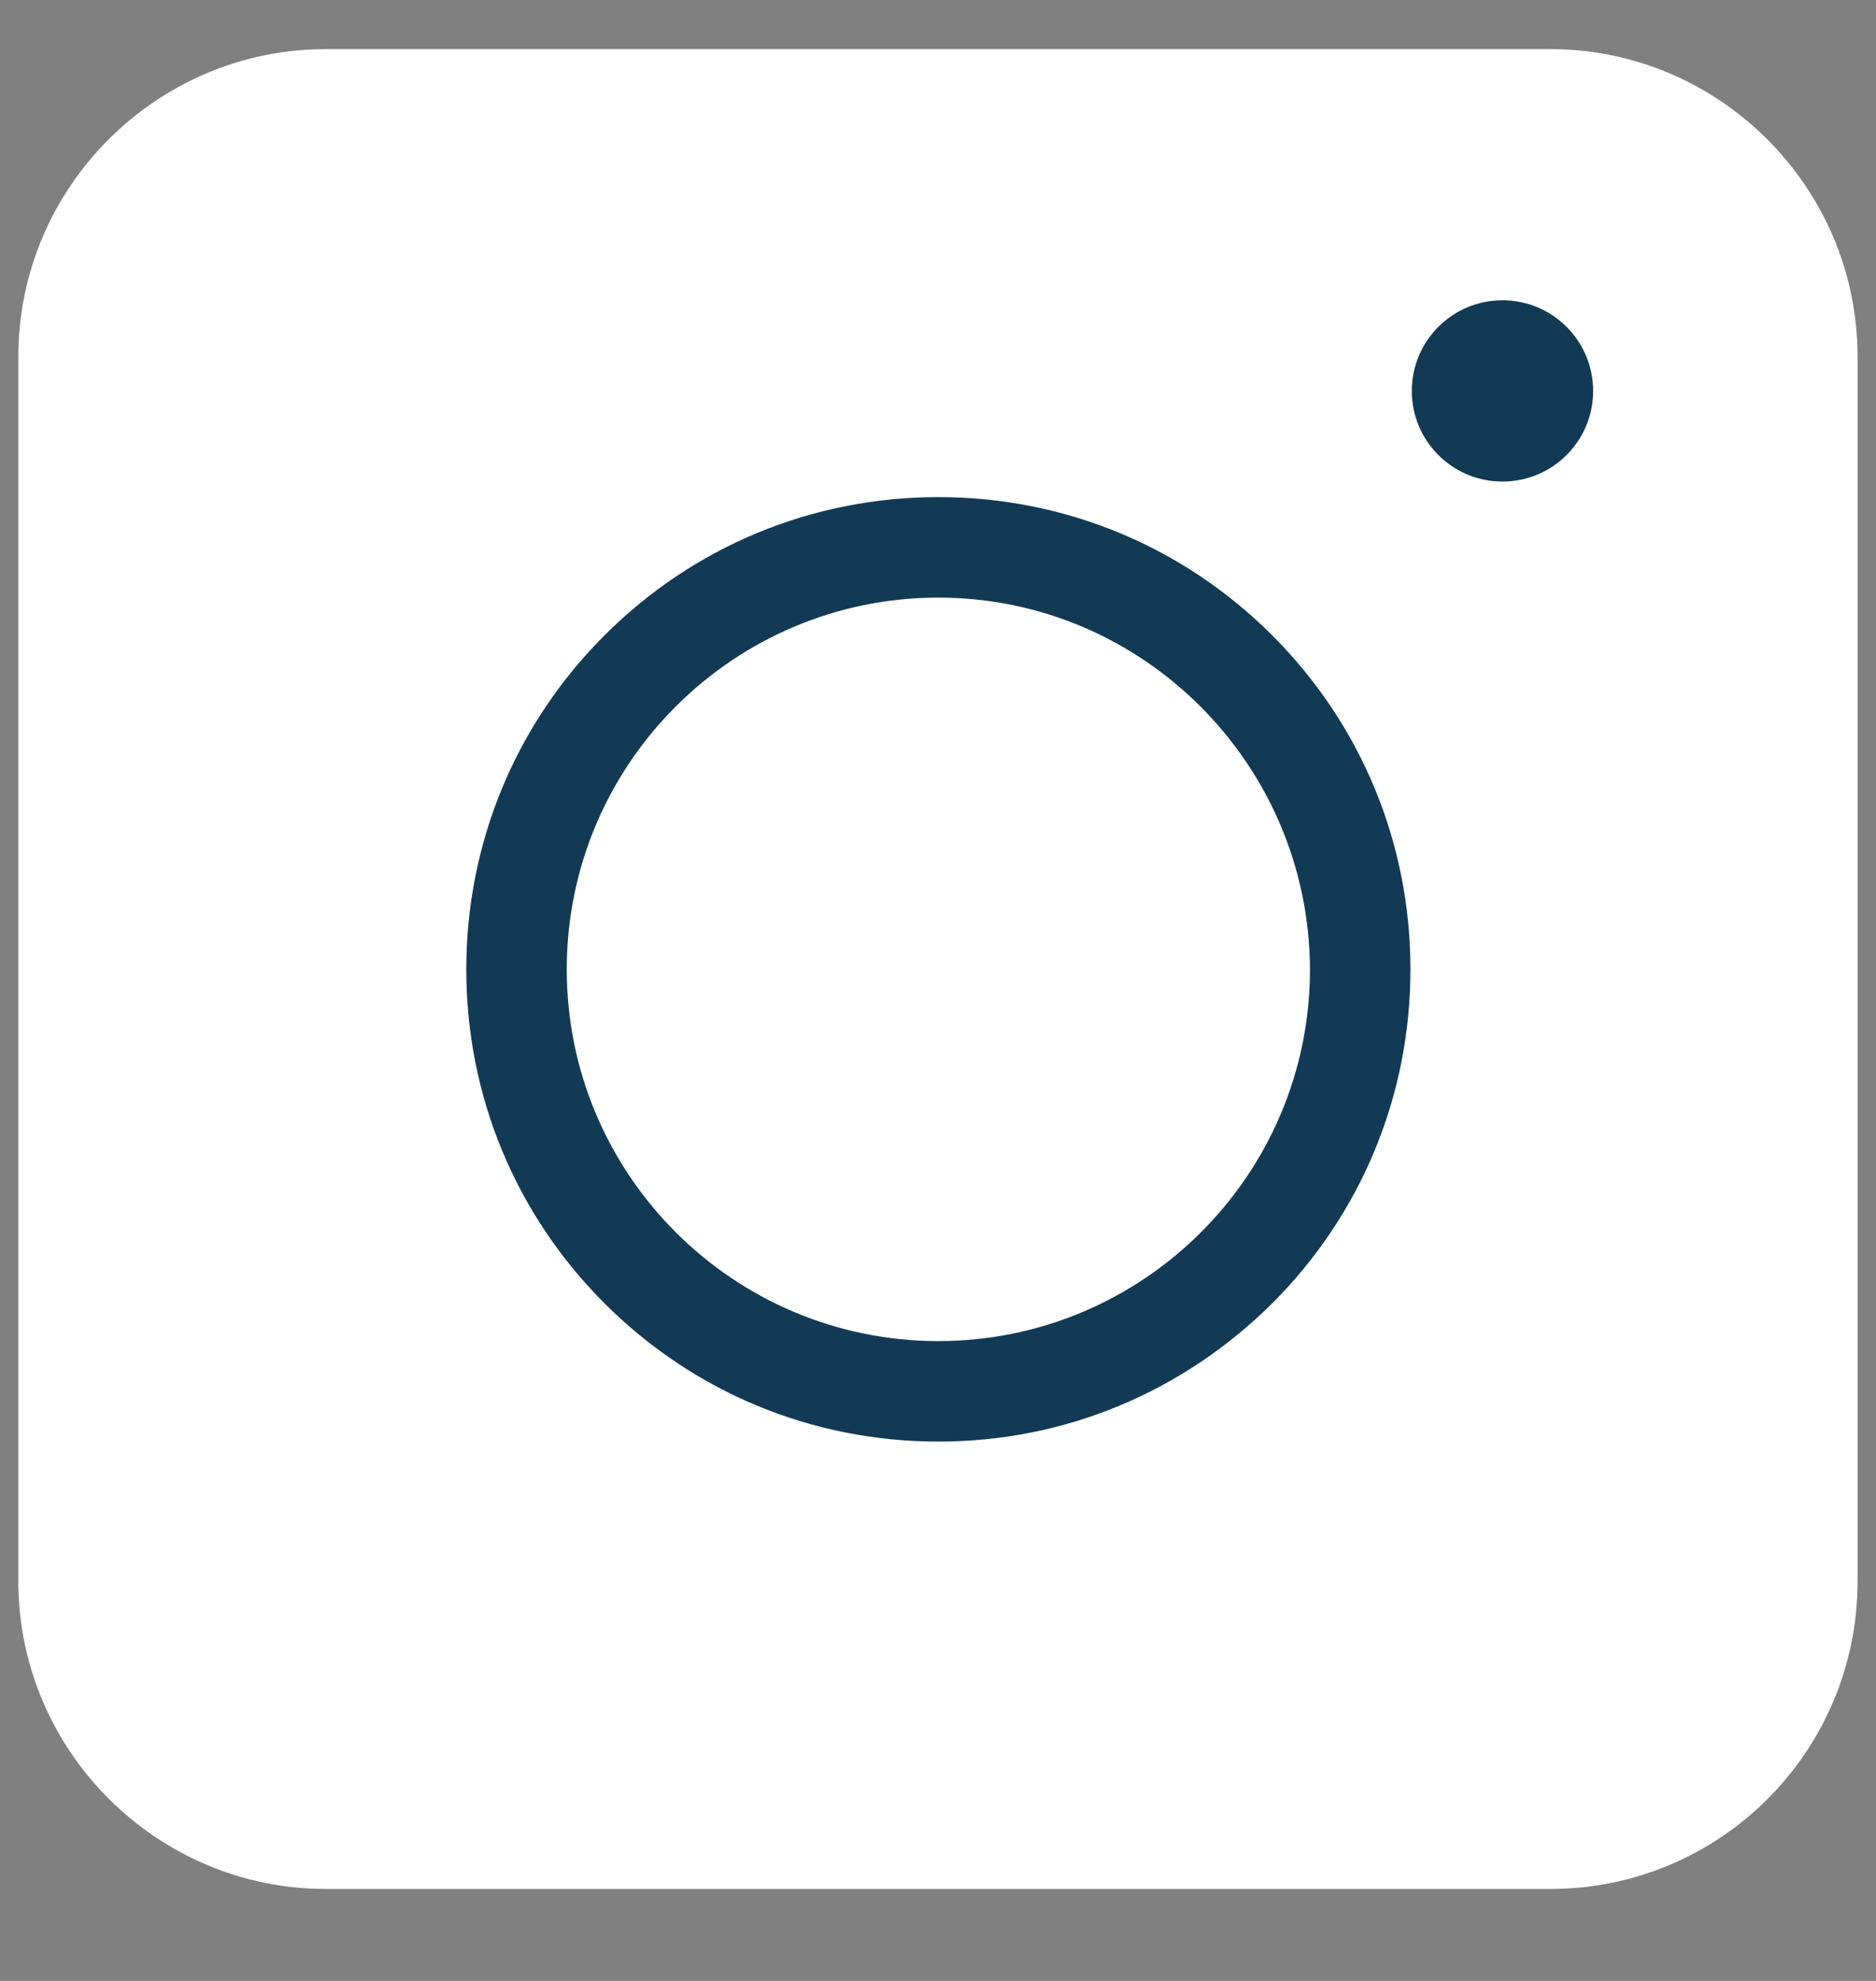
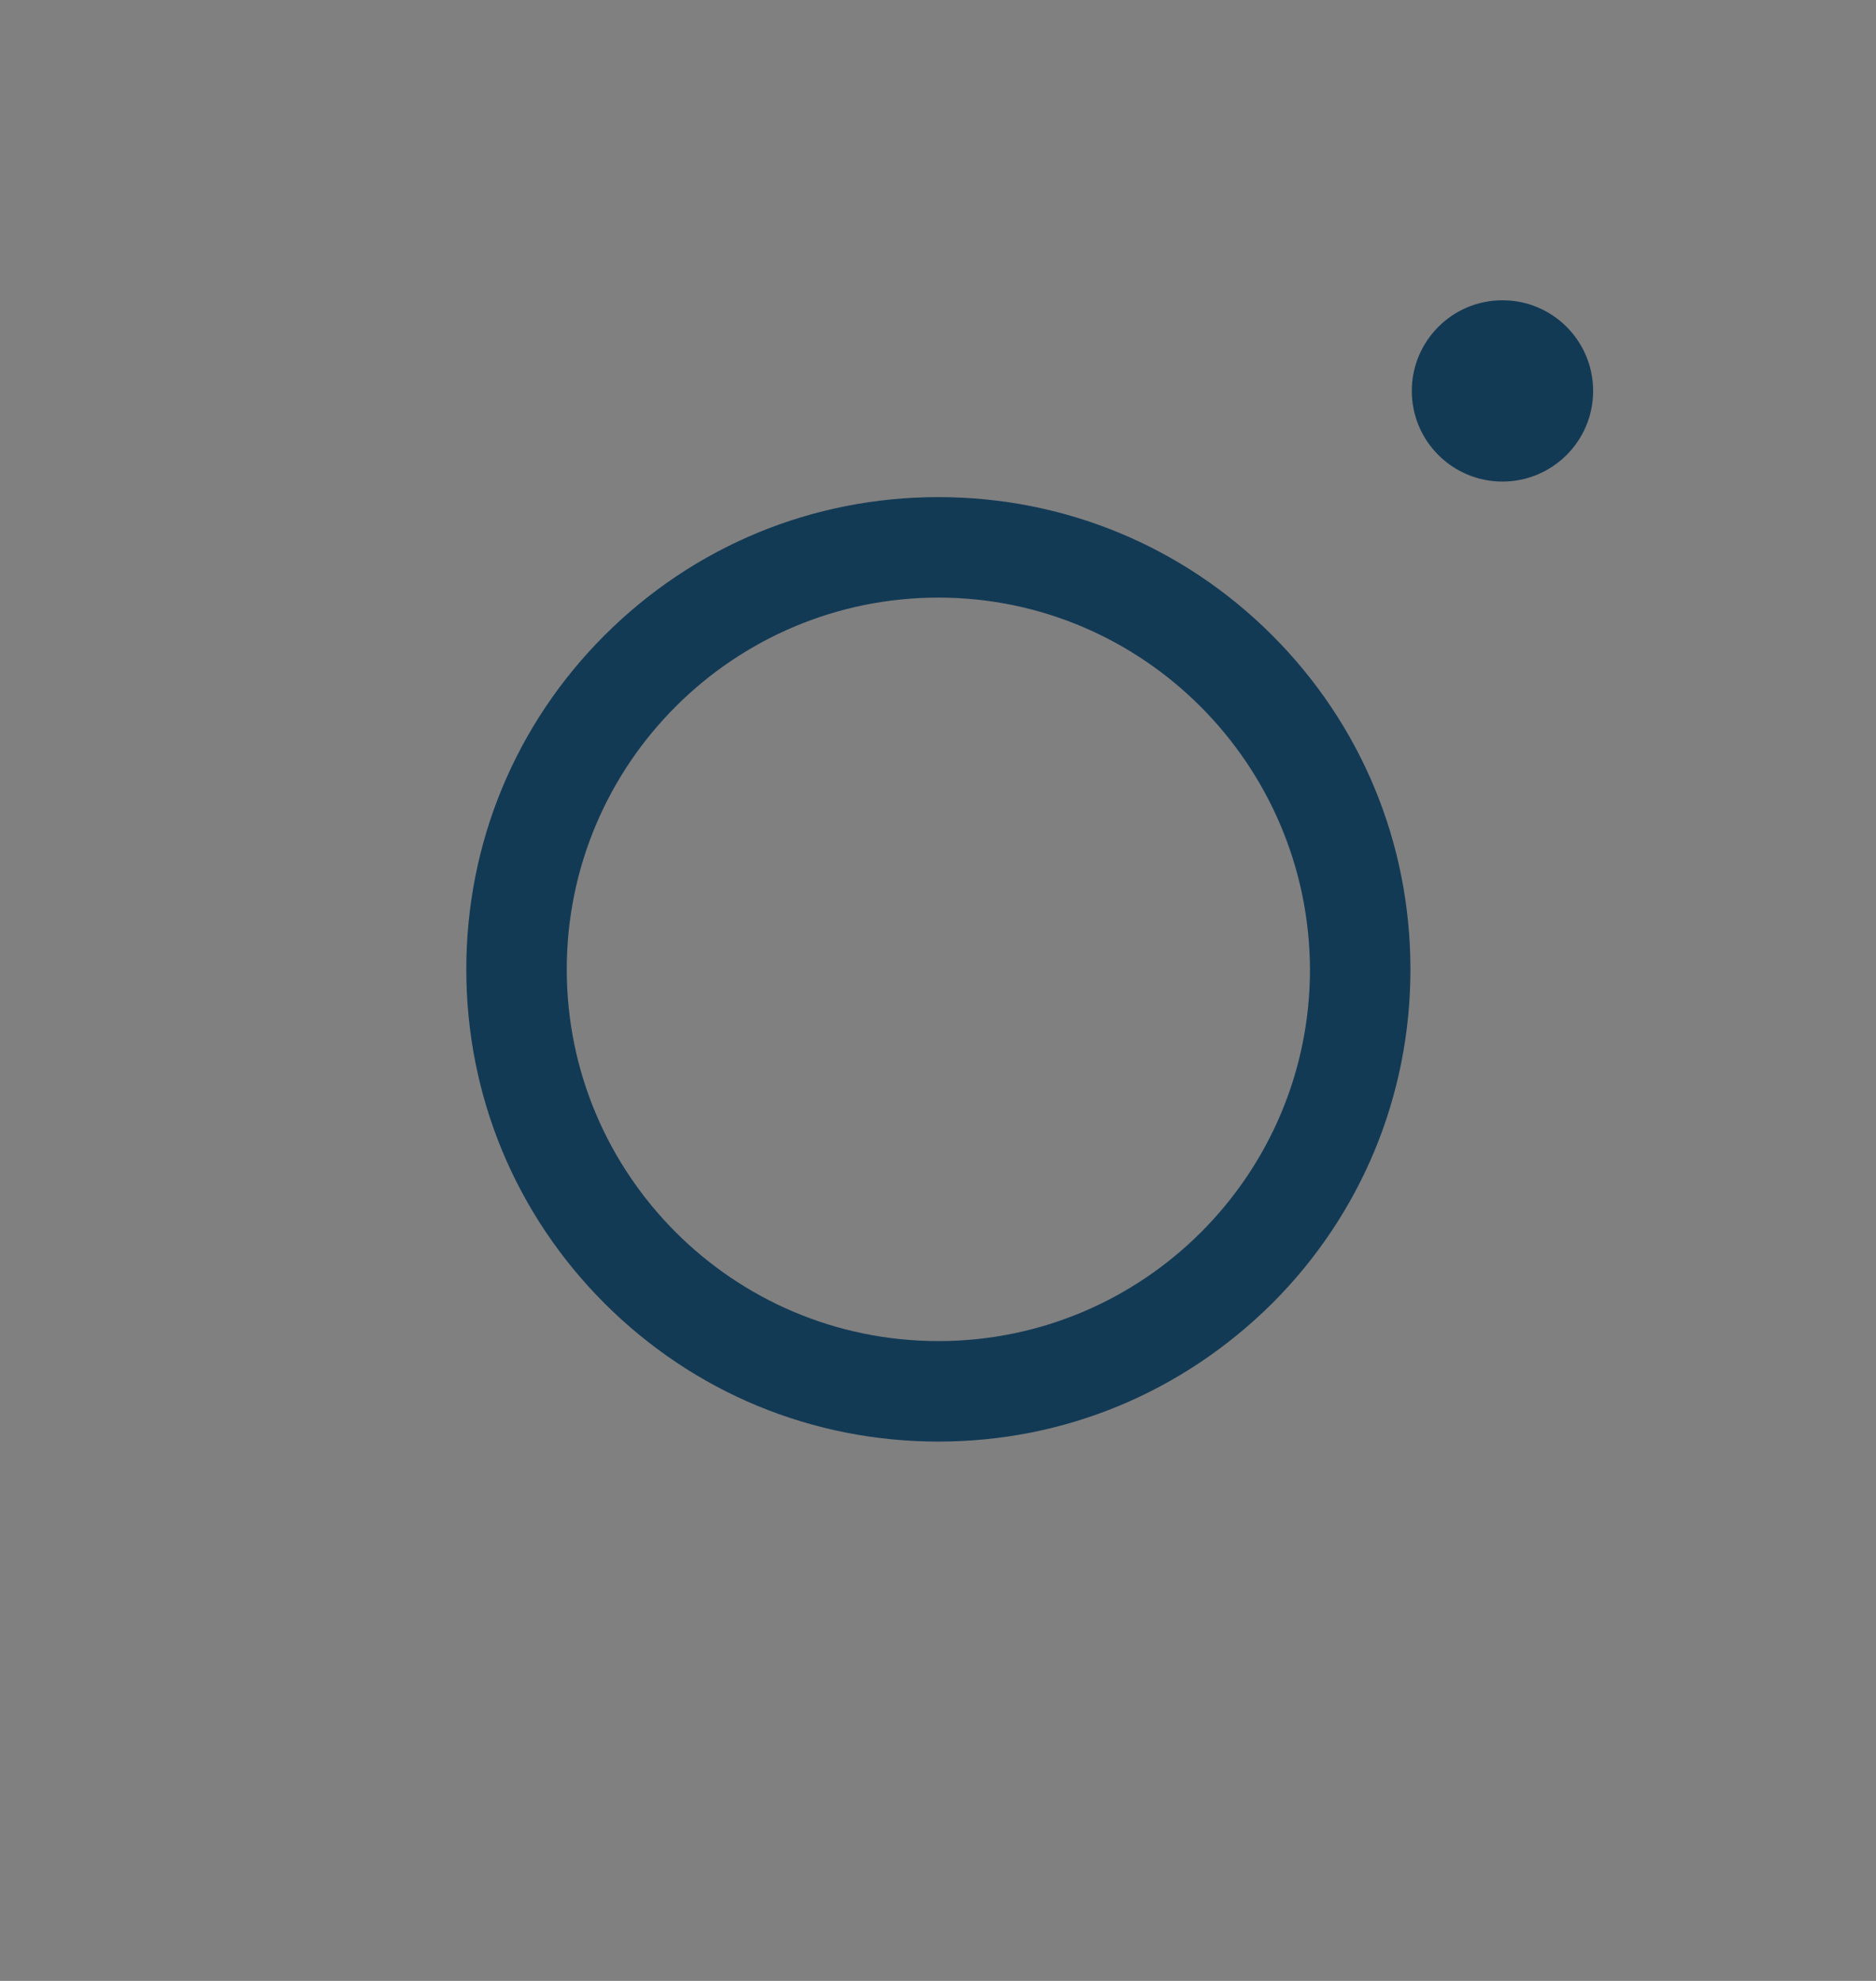
<svg xmlns="http://www.w3.org/2000/svg" viewBox="0 0 18 19" fill="none">
  <rect x="0" y="0" width="18" height="19" fill="#808080" stroke="none" />
-   <path d="M14.874 18.118H3.126C1.503 18.118 0.176 16.791 0.176 15.168V3.42C0.176 1.797 1.503 0.471 3.126 0.471H14.874C16.497 0.471 17.823 1.797 17.823 3.42V15.168C17.823 16.799 16.504 18.118 14.874 18.118Z" fill="white" />
  <path d="M9.004 13.827C7.793 13.827 6.656 13.356 5.8 12.501C4.945 11.646 4.474 10.508 4.474 9.298C4.474 8.087 4.945 6.949 5.8 6.094C6.656 5.239 7.793 4.768 9.004 4.768C10.214 4.768 11.352 5.239 12.207 6.094C13.062 6.949 13.533 8.087 13.533 9.298C13.533 10.508 13.062 11.646 12.207 12.501C11.345 13.356 10.214 13.827 9.004 13.827ZM9.004 5.732C7.04 5.732 5.438 7.326 5.438 9.298C5.438 11.262 7.032 12.863 9.004 12.863C10.968 12.863 12.569 11.269 12.569 9.298C12.562 7.334 10.968 5.732 9.004 5.732Z" fill="#133A55" />
  <path d="M14.416 4.619C14.896 4.619 15.286 4.23 15.286 3.75C15.286 3.269 14.896 2.88 14.416 2.88C13.936 2.88 13.546 3.269 13.546 3.75C13.546 4.23 13.936 4.619 14.416 4.619Z" fill="#133A55" />
</svg>